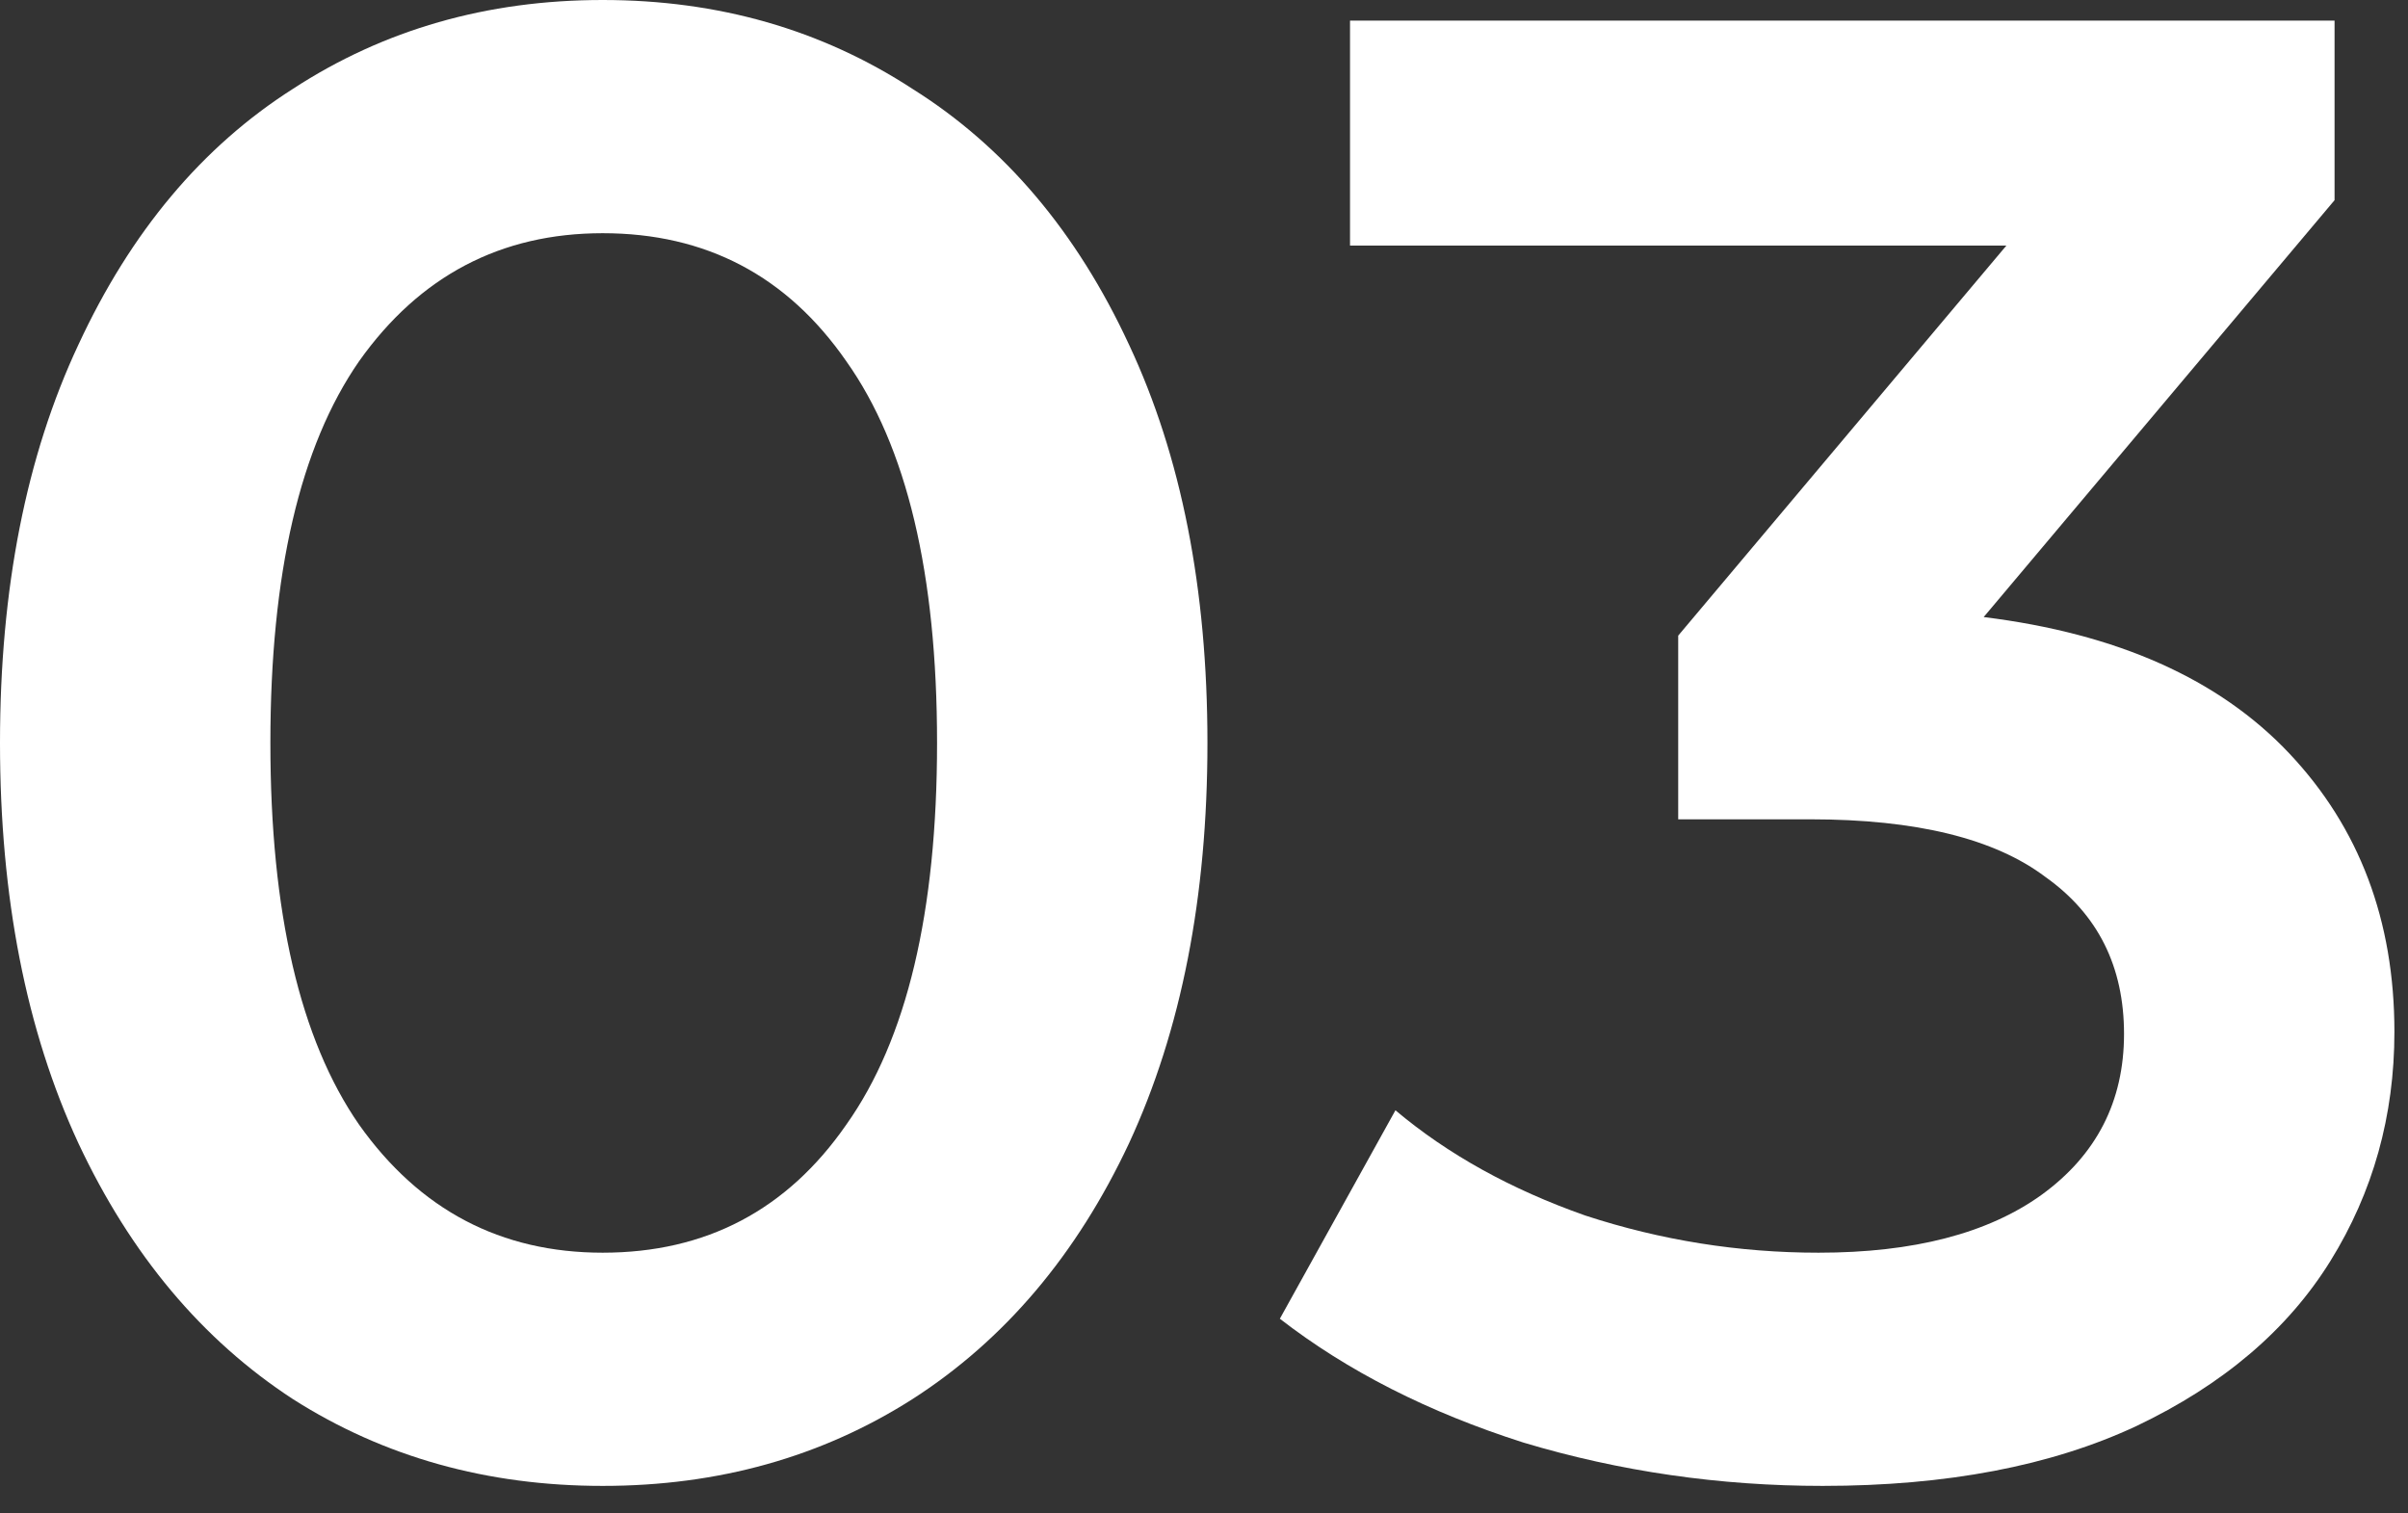
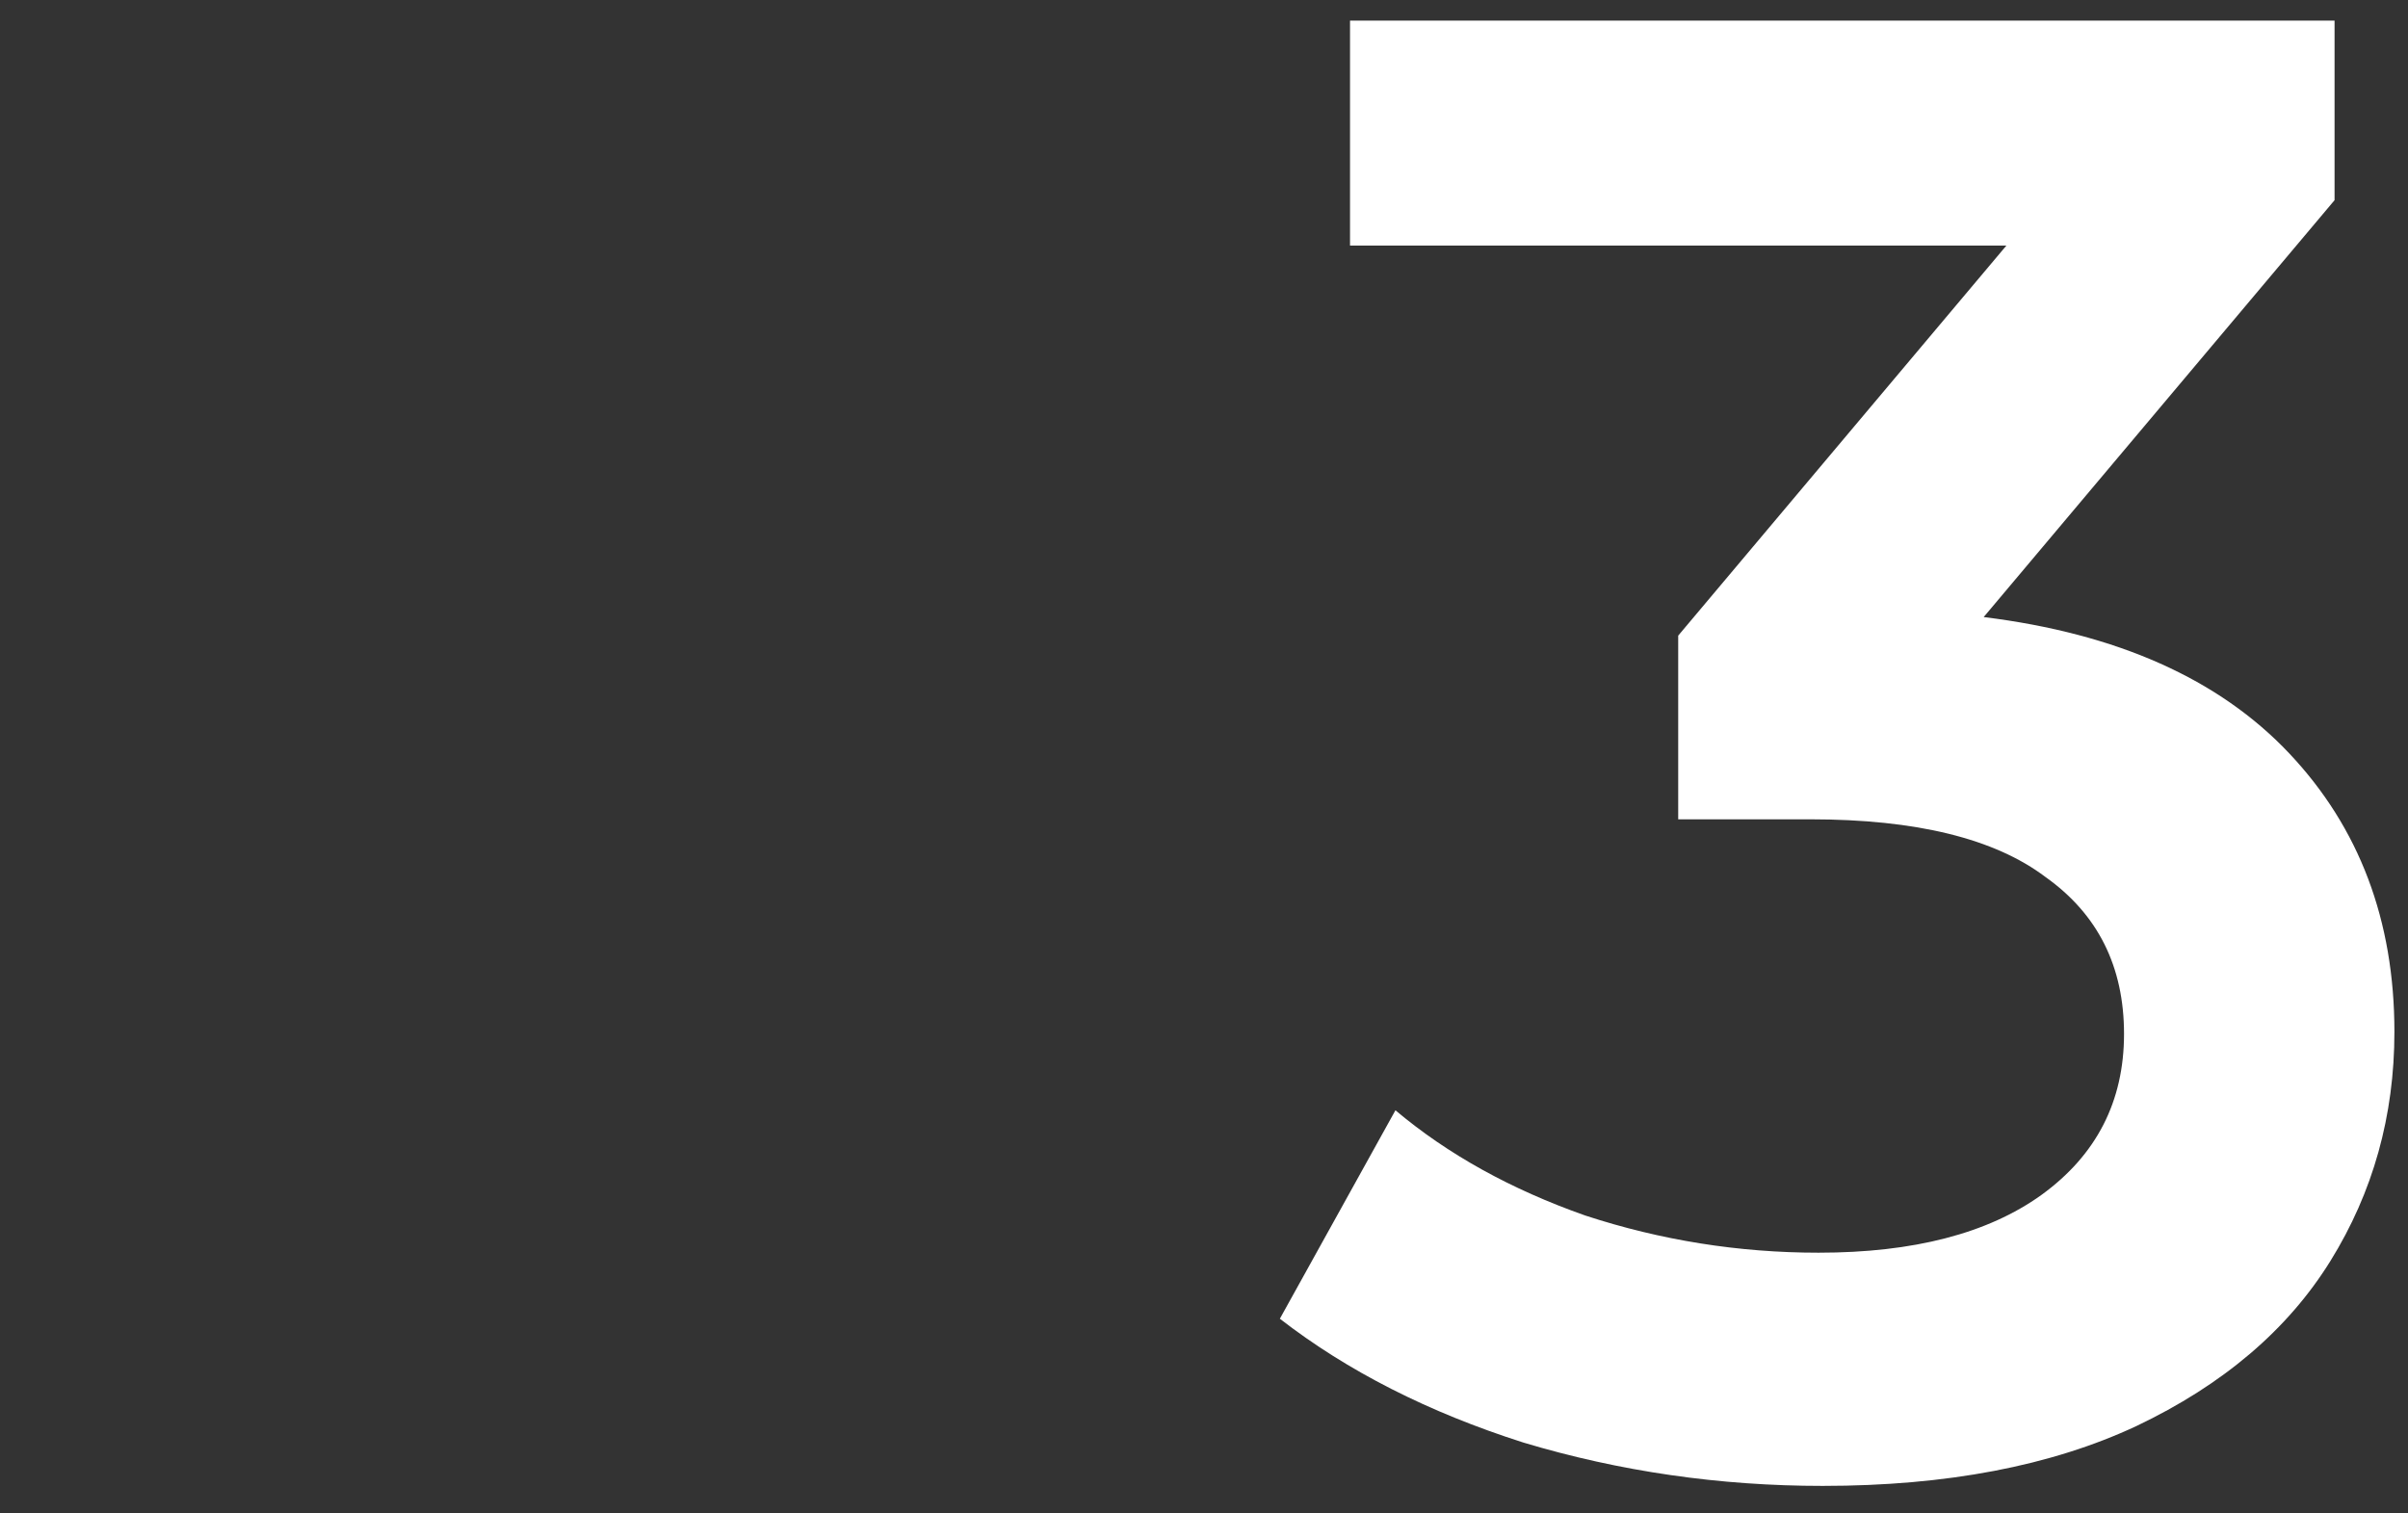
<svg xmlns="http://www.w3.org/2000/svg" width="70" height="44" viewBox="0 0 70 44" fill="none">
  <rect x="0" y="0" width="70" height="44" fill="#333333" stroke="none" />
-   <path d="M17.52 43.2C14.16 43.2 11.16 42.36 8.52 40.68C5.88 38.96 3.8 36.48 2.28 33.24C0.76 29.96 0 26.08 0 21.6C0 17.12 0.76 13.26 2.28 10.02C3.8 6.74 5.88 4.26 8.52 2.58C11.16 0.86 14.16 0 17.52 0C20.88 0 23.88 0.86 26.52 2.58C29.2 4.26 31.3 6.74 32.82 10.02C34.34 13.26 35.1 17.12 35.1 21.6C35.1 26.08 34.34 29.96 32.82 33.24C31.3 36.48 29.2 38.96 26.52 40.68C23.88 42.36 20.88 43.2 17.52 43.2ZM17.52 36.42C20.52 36.42 22.88 35.18 24.6 32.7C26.36 30.22 27.24 26.52 27.24 21.6C27.24 16.68 26.36 12.98 24.6 10.5C22.88 8.02 20.52 6.78 17.52 6.78C14.56 6.78 12.2 8.02 10.44 10.5C8.72 12.98 7.86 16.68 7.86 21.6C7.86 26.52 8.72 30.22 10.44 32.7C12.2 35.18 14.56 36.42 17.52 36.42Z" fill="white" />
  <path d="M57.665 17.94C61.545 18.42 64.505 19.74 66.545 21.9C68.585 24.06 69.605 26.76 69.605 30C69.605 32.44 68.985 34.66 67.745 36.66C66.505 38.66 64.625 40.26 62.105 41.46C59.625 42.62 56.585 43.2 52.985 43.2C49.985 43.2 47.085 42.78 44.285 41.94C41.525 41.06 39.165 39.86 37.205 38.34L40.565 32.28C42.085 33.56 43.925 34.58 46.085 35.34C48.285 36.06 50.545 36.42 52.865 36.42C55.625 36.42 57.785 35.86 59.345 34.74C60.945 33.58 61.745 32.02 61.745 30.06C61.745 28.1 60.985 26.58 59.465 25.5C57.985 24.38 55.705 23.82 52.625 23.82H48.785V18.48L58.325 7.14H39.245V0.6H67.865V5.82L57.665 17.94Z" fill="white" />
</svg>